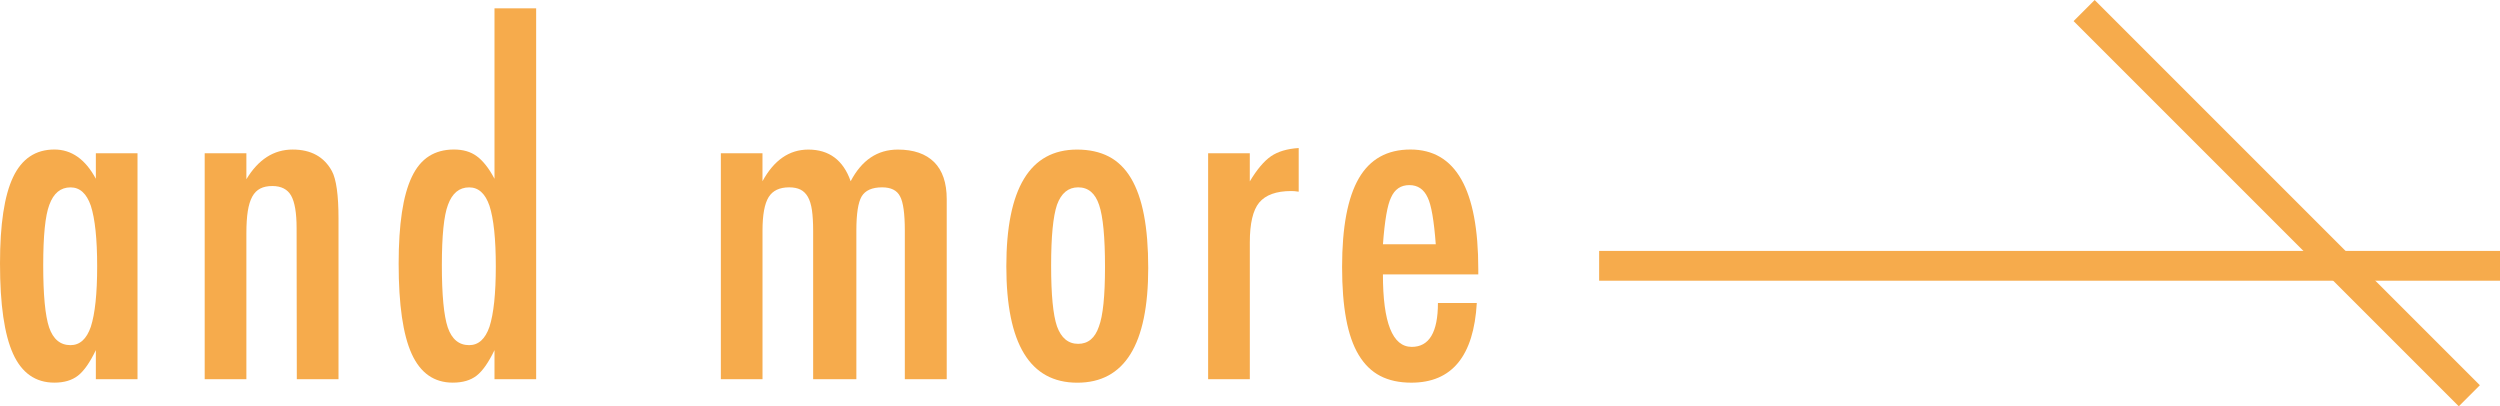
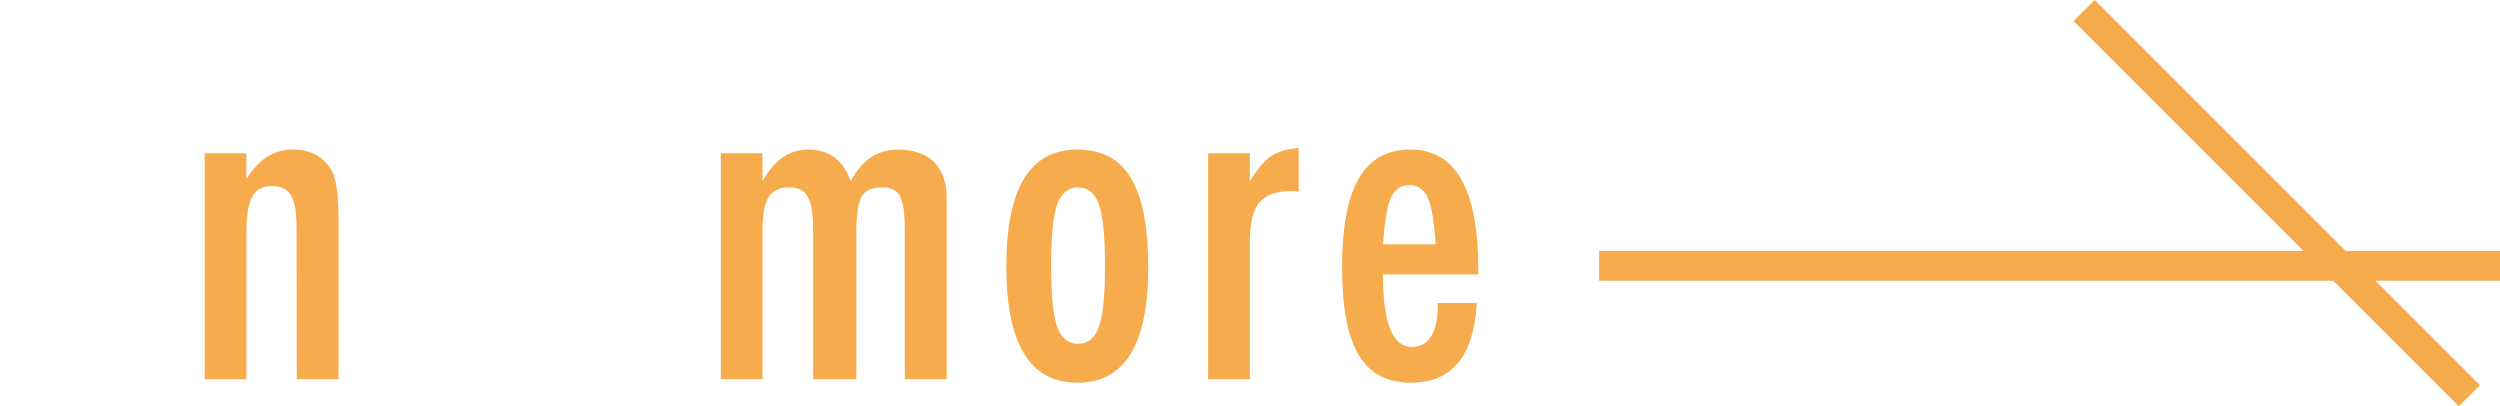
<svg xmlns="http://www.w3.org/2000/svg" id="_レイヤー_2" viewBox="0 0 83.884 13.632" width="83.884" height="13.632">
  <defs>
    <style>.cls-1{fill:#f6ab4c;}</style>
  </defs>
  <g id="content">
    <g>
      <g>
        <rect class="cls-1" x="53.657" y="8.419" width="30.227" height="1" />
        <g>
-           <path class="cls-1" d="M4.614,5.143v7.58h-1.398v-.975c-.2,.416-.4,.701-.601,.857s-.464,.234-.791,.234c-.63,0-1.092-.322-1.385-.967s-.439-1.655-.439-3.032c0-1.313,.146-2.279,.439-2.896,.293-.618,.755-.927,1.385-.927,.576,0,1.04,.327,1.392,.981v-.856h1.398Zm-3.164,3.757c0,.996,.066,1.692,.198,2.087,.137,.396,.376,.594,.718,.594,.312,0,.539-.205,.681-.615,.142-.439,.213-1.115,.213-2.029,0-.917-.071-1.596-.213-2.035-.142-.41-.368-.615-.681-.615-.332,0-.569,.195-.711,.586-.137,.361-.205,1.037-.205,2.028Z" />
          <path class="cls-1" d="M6.868,5.143h1.399v.871c.4-.664,.918-.996,1.553-.996,.615,0,1.055,.242,1.318,.725,.146,.274,.22,.804,.22,1.59v5.391h-1.399l-.007-5.068c0-.513-.062-.876-.184-1.092-.122-.214-.332-.322-.63-.322-.161,0-.297,.028-.406,.085-.11,.056-.199,.146-.268,.271-.068,.125-.118,.287-.15,.487-.031,.2-.047,.446-.047,.739v4.9h-1.399V5.143Z" />
-           <path class="cls-1" d="M17.99,.28V12.723h-1.398v-.975c-.2,.416-.4,.701-.601,.857s-.467,.234-.799,.234c-.625,0-1.084-.321-1.377-.963-.293-.643-.439-1.652-.439-3.029,0-.663,.037-1.237,.11-1.721s.184-.881,.333-1.193c.148-.312,.341-.544,.575-.692,.234-.149,.513-.224,.835-.224,.308,0,.562,.073,.762,.22,.098,.068,.197,.166,.3,.293s.203,.283,.301,.469V.28h1.398Zm-3.164,8.62c0,.996,.066,1.692,.198,2.087,.137,.396,.376,.594,.718,.594,.312,0,.539-.205,.681-.615,.142-.439,.213-1.115,.213-2.029,0-.917-.071-1.596-.213-2.035-.142-.41-.368-.615-.681-.615-.332,0-.569,.195-.711,.586-.137,.361-.205,1.037-.205,2.028Z" />
          <path class="cls-1" d="M24.186,5.143h1.398v.938c.386-.708,.898-1.062,1.538-1.062,.698,0,1.172,.354,1.421,1.062,.371-.708,.898-1.062,1.582-1.062,.532,0,.938,.141,1.22,.421,.28,.281,.421,.695,.421,1.241v6.043h-1.406V7.735c0-.57-.054-.954-.161-1.149-.103-.2-.303-.3-.601-.3-.337,0-.566,.102-.688,.307-.117,.201-.176,.582-.176,1.143v4.988h-1.45V7.735c0-.268-.014-.495-.04-.681-.027-.186-.072-.334-.136-.446s-.146-.194-.249-.246c-.103-.051-.229-.076-.381-.076-.322,0-.552,.109-.688,.329s-.205,.593-.205,1.12v4.988h-1.398V5.143Z" />
          <path class="cls-1" d="M38.527,8.995c0,2.564-.793,3.846-2.38,3.846s-2.381-1.301-2.381-3.904c0-2.611,.791-3.918,2.373-3.918,.41,0,.766,.078,1.066,.234,.3,.156,.548,.398,.743,.725,.195,.328,.341,.74,.436,1.238,.096,.498,.143,1.092,.143,1.779Zm-1.45-.036c0-.996-.065-1.689-.197-2.08-.132-.396-.366-.593-.703-.593-.332,0-.569,.195-.711,.586-.132,.391-.197,1.071-.197,2.043s.065,1.65,.197,2.036c.142,.391,.379,.586,.711,.586s.563-.192,.695-.579c.137-.36,.205-1.027,.205-1.999Z" />
          <path class="cls-1" d="M40.536,5.143h1.399v.944c.239-.4,.476-.681,.71-.843,.234-.16,.545-.253,.931-.277v1.465c-.098-.016-.181-.022-.249-.022-.503,0-.862,.13-1.077,.388-.21,.255-.314,.699-.314,1.334v4.592h-1.399V5.143Z" />
          <path class="cls-1" d="M48.248,10.166h1.304c-.103,1.783-.835,2.674-2.197,2.674-.405,0-.754-.076-1.044-.227-.291-.151-.531-.386-.722-.703s-.331-.721-.421-1.209c-.091-.488-.136-1.069-.136-1.743,0-1.338,.188-2.329,.561-2.974,.374-.645,.951-.967,1.732-.967,1.519,0,2.277,1.338,2.277,4.014v.176h-3.2c0,1.621,.322,2.432,.967,2.432,.586,0,.879-.49,.879-1.473Zm-.073-1.97c-.059-.796-.149-1.318-.271-1.567-.127-.278-.332-.418-.615-.418-.288,0-.493,.14-.615,.418-.122,.249-.212,.771-.271,1.567h1.772Z" />
        </g>
      </g>
      <rect class="cls-1" x="75.892" y="-2.323" width="1" height="18.279" transform="translate(17.556 56.015) rotate(-45.001)" />
    </g>
  </g>
</svg>